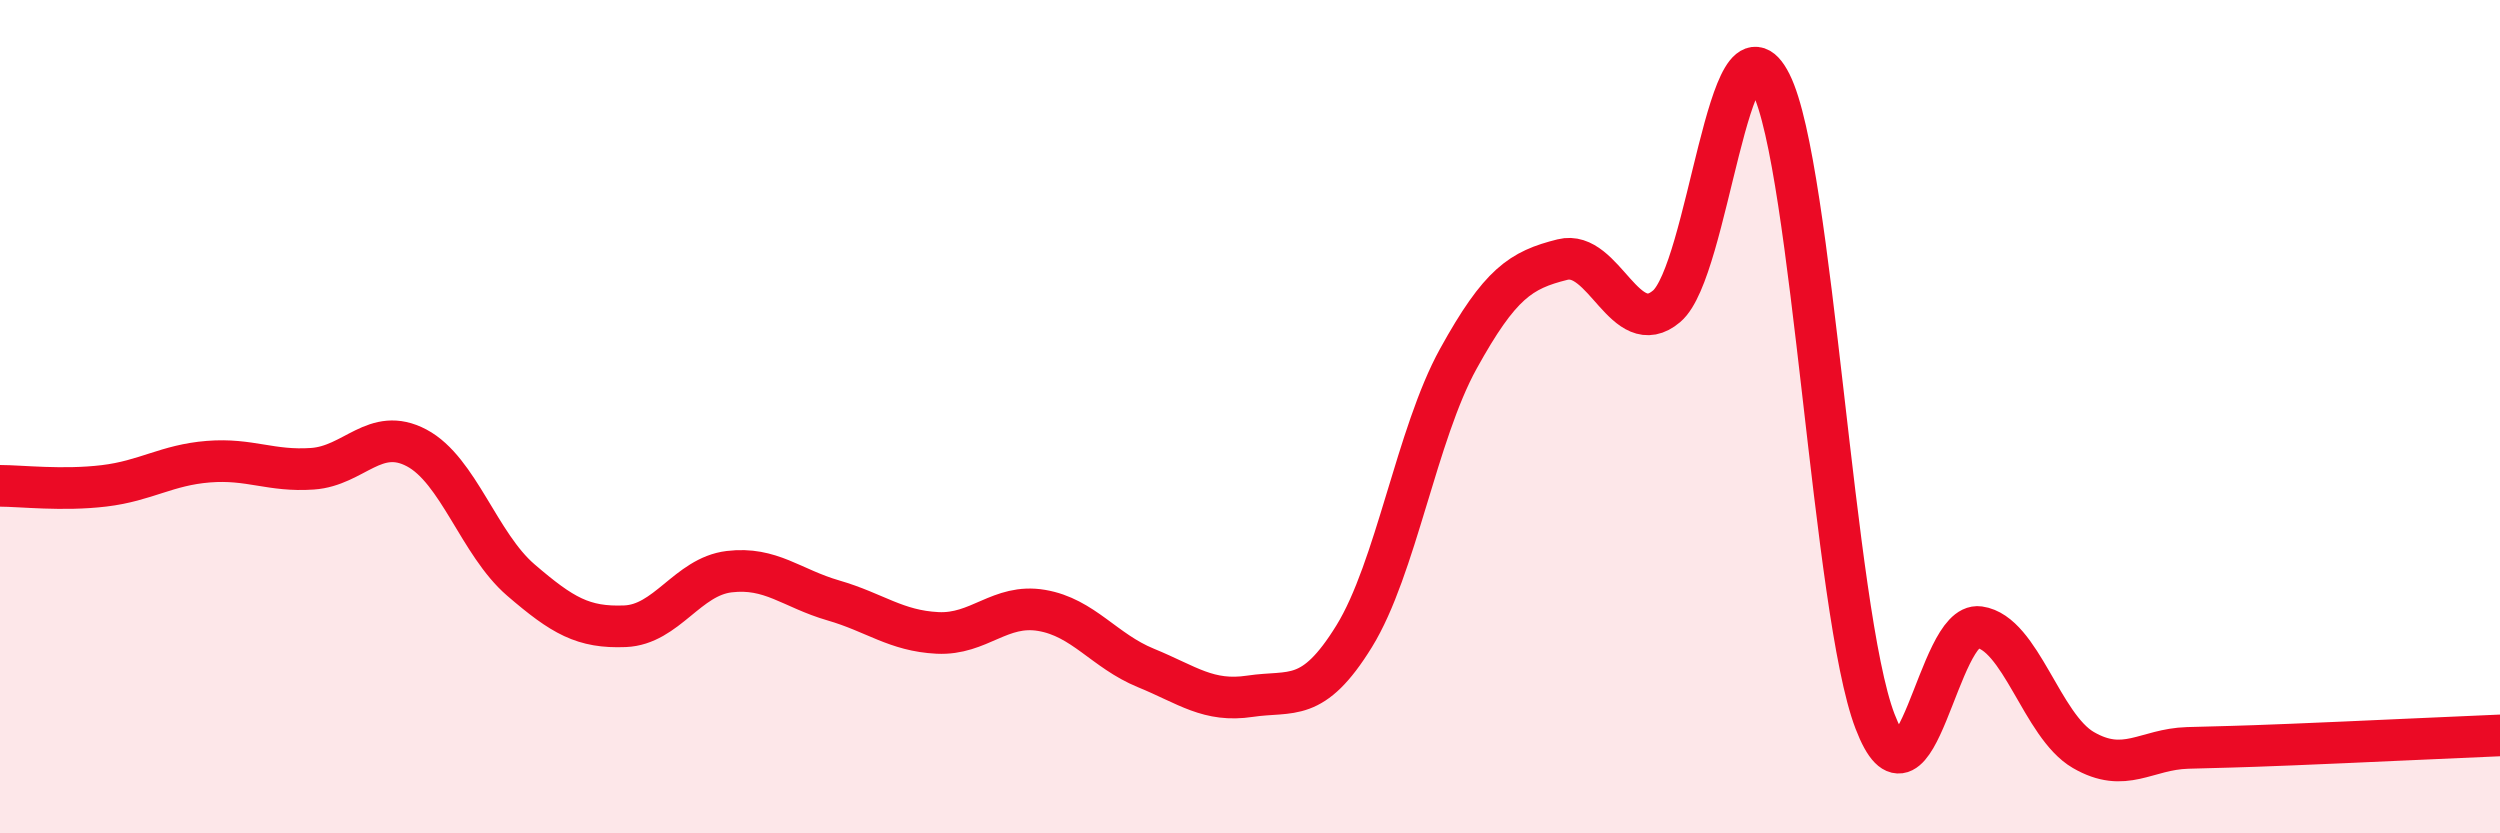
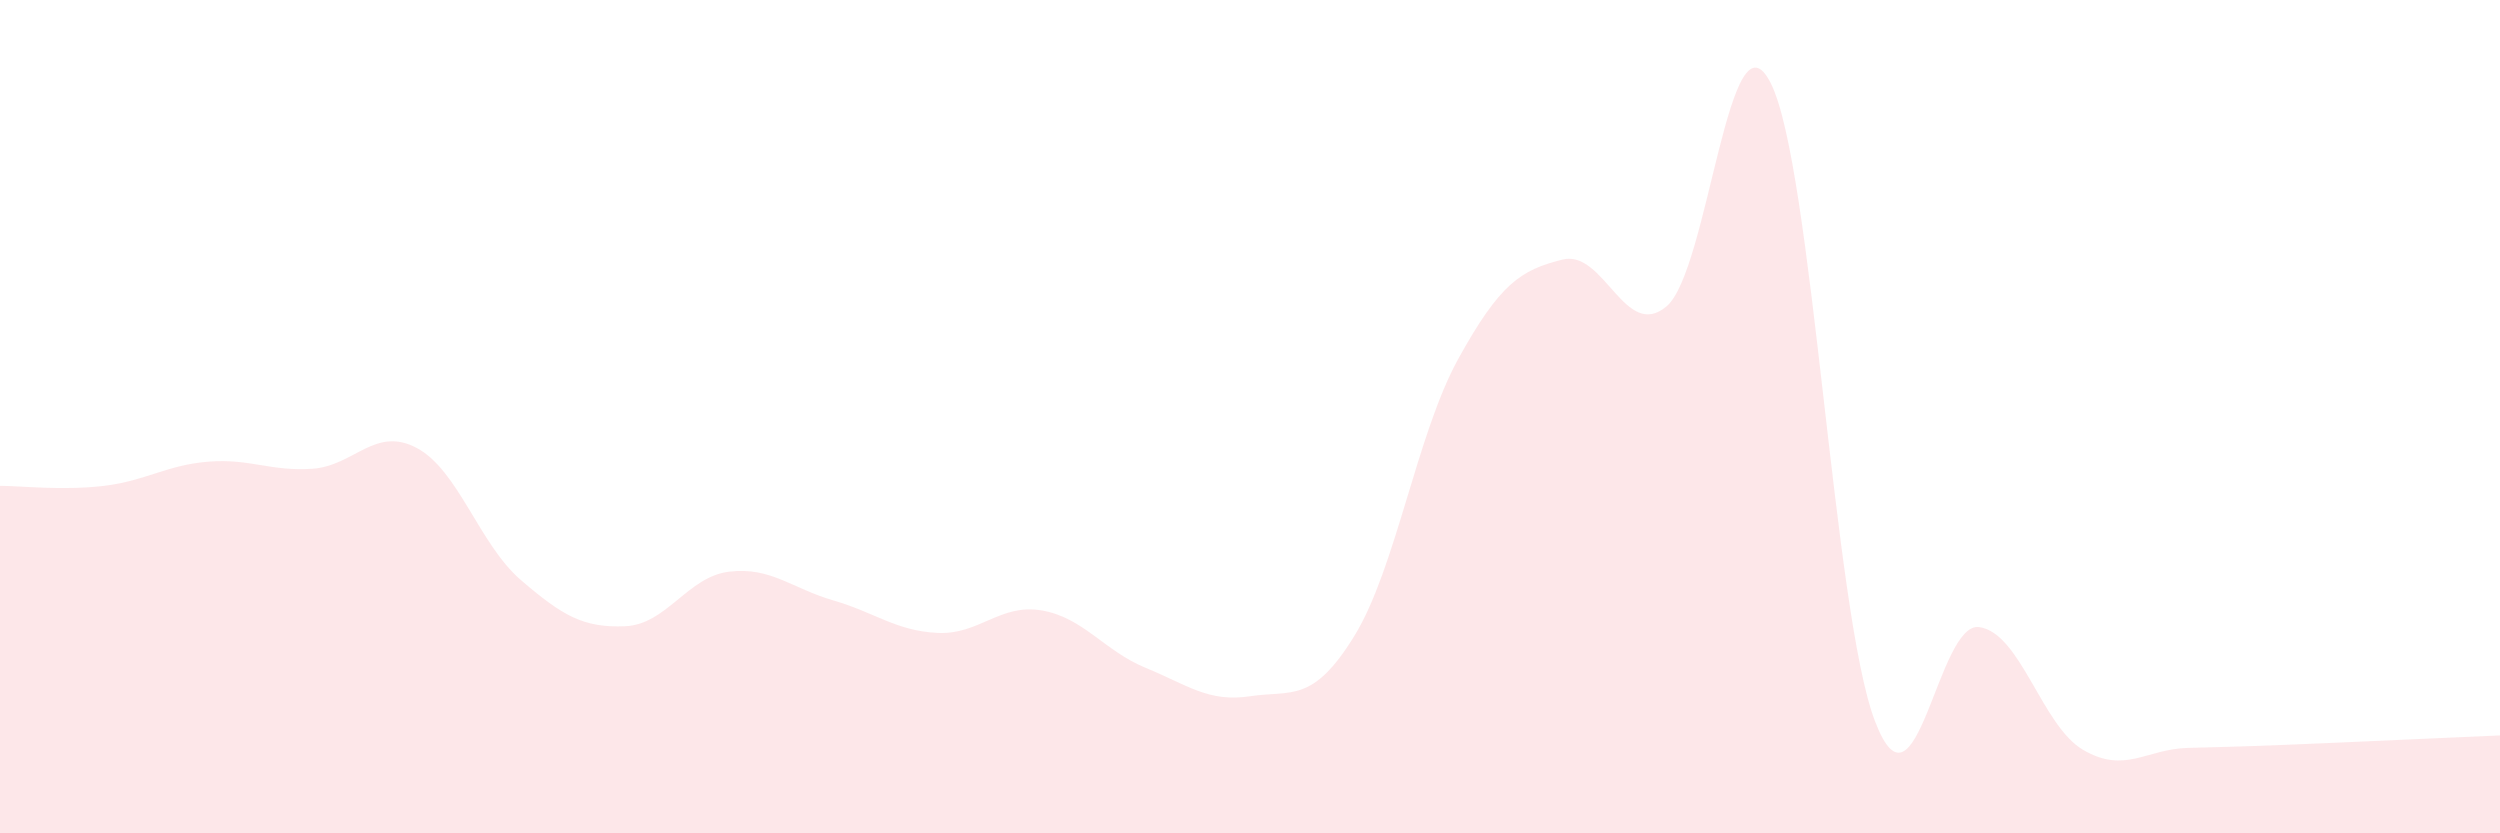
<svg xmlns="http://www.w3.org/2000/svg" width="60" height="20" viewBox="0 0 60 20">
  <path d="M 0,11.66 C 0.5,11.66 1.5,11.78 2.5,11.66 C 3.5,11.54 4,11.16 5,11.08 C 6,11 6.5,11.32 7.5,11.25 C 8.5,11.18 9,10.22 10,10.75 C 11,11.28 11.5,13.06 12.5,13.92 C 13.5,14.78 14,15.07 15,15.03 C 16,14.99 16.5,13.84 17.5,13.72 C 18.5,13.6 19,14.12 20,14.41 C 21,14.7 21.5,15.14 22.5,15.19 C 23.5,15.24 24,14.48 25,14.65 C 26,14.82 26.5,15.62 27.5,16.03 C 28.5,16.44 29,16.86 30,16.71 C 31,16.56 31.5,16.89 32.5,15.27 C 33.5,13.65 34,10.42 35,8.61 C 36,6.8 36.5,6.48 37.5,6.23 C 38.5,5.98 39,8.2 40,7.35 C 41,6.5 41.5,0.01 42.5,2 C 43.5,3.99 44,14.7 45,17.31 C 46,19.92 46.5,14.91 47.5,15.05 C 48.5,15.19 49,17.42 50,18 C 51,18.58 51.5,17.98 52.5,17.95 C 53.5,17.92 53.5,17.93 55,17.87 C 56.5,17.81 59,17.69 60,17.65L60 20L0 20Z" fill="#EB0A25" opacity="0.1" stroke-linecap="round" stroke-linejoin="round" />
-   <path d="M 0,11.66 C 0.5,11.66 1.5,11.78 2.5,11.66 C 3.5,11.54 4,11.16 5,11.08 C 6,11 6.5,11.32 7.5,11.25 C 8.5,11.18 9,10.22 10,10.75 C 11,11.28 11.5,13.06 12.5,13.92 C 13.5,14.78 14,15.07 15,15.03 C 16,14.99 16.5,13.84 17.5,13.72 C 18.5,13.6 19,14.12 20,14.41 C 21,14.7 21.5,15.14 22.5,15.19 C 23.5,15.24 24,14.48 25,14.65 C 26,14.82 26.5,15.62 27.5,16.03 C 28.5,16.44 29,16.86 30,16.71 C 31,16.56 31.5,16.89 32.5,15.27 C 33.5,13.65 34,10.42 35,8.61 C 36,6.8 36.5,6.48 37.5,6.23 C 38.5,5.98 39,8.2 40,7.35 C 41,6.5 41.5,0.01 42.5,2 C 43.5,3.99 44,14.7 45,17.31 C 46,19.92 46.5,14.91 47.5,15.05 C 48.5,15.19 49,17.42 50,18 C 51,18.58 51.5,17.98 52.5,17.95 C 53.5,17.92 53.5,17.93 55,17.87 C 56.5,17.81 59,17.69 60,17.65" stroke="#EB0A25" stroke-width="1" fill="none" stroke-linecap="round" stroke-linejoin="round" />
</svg>